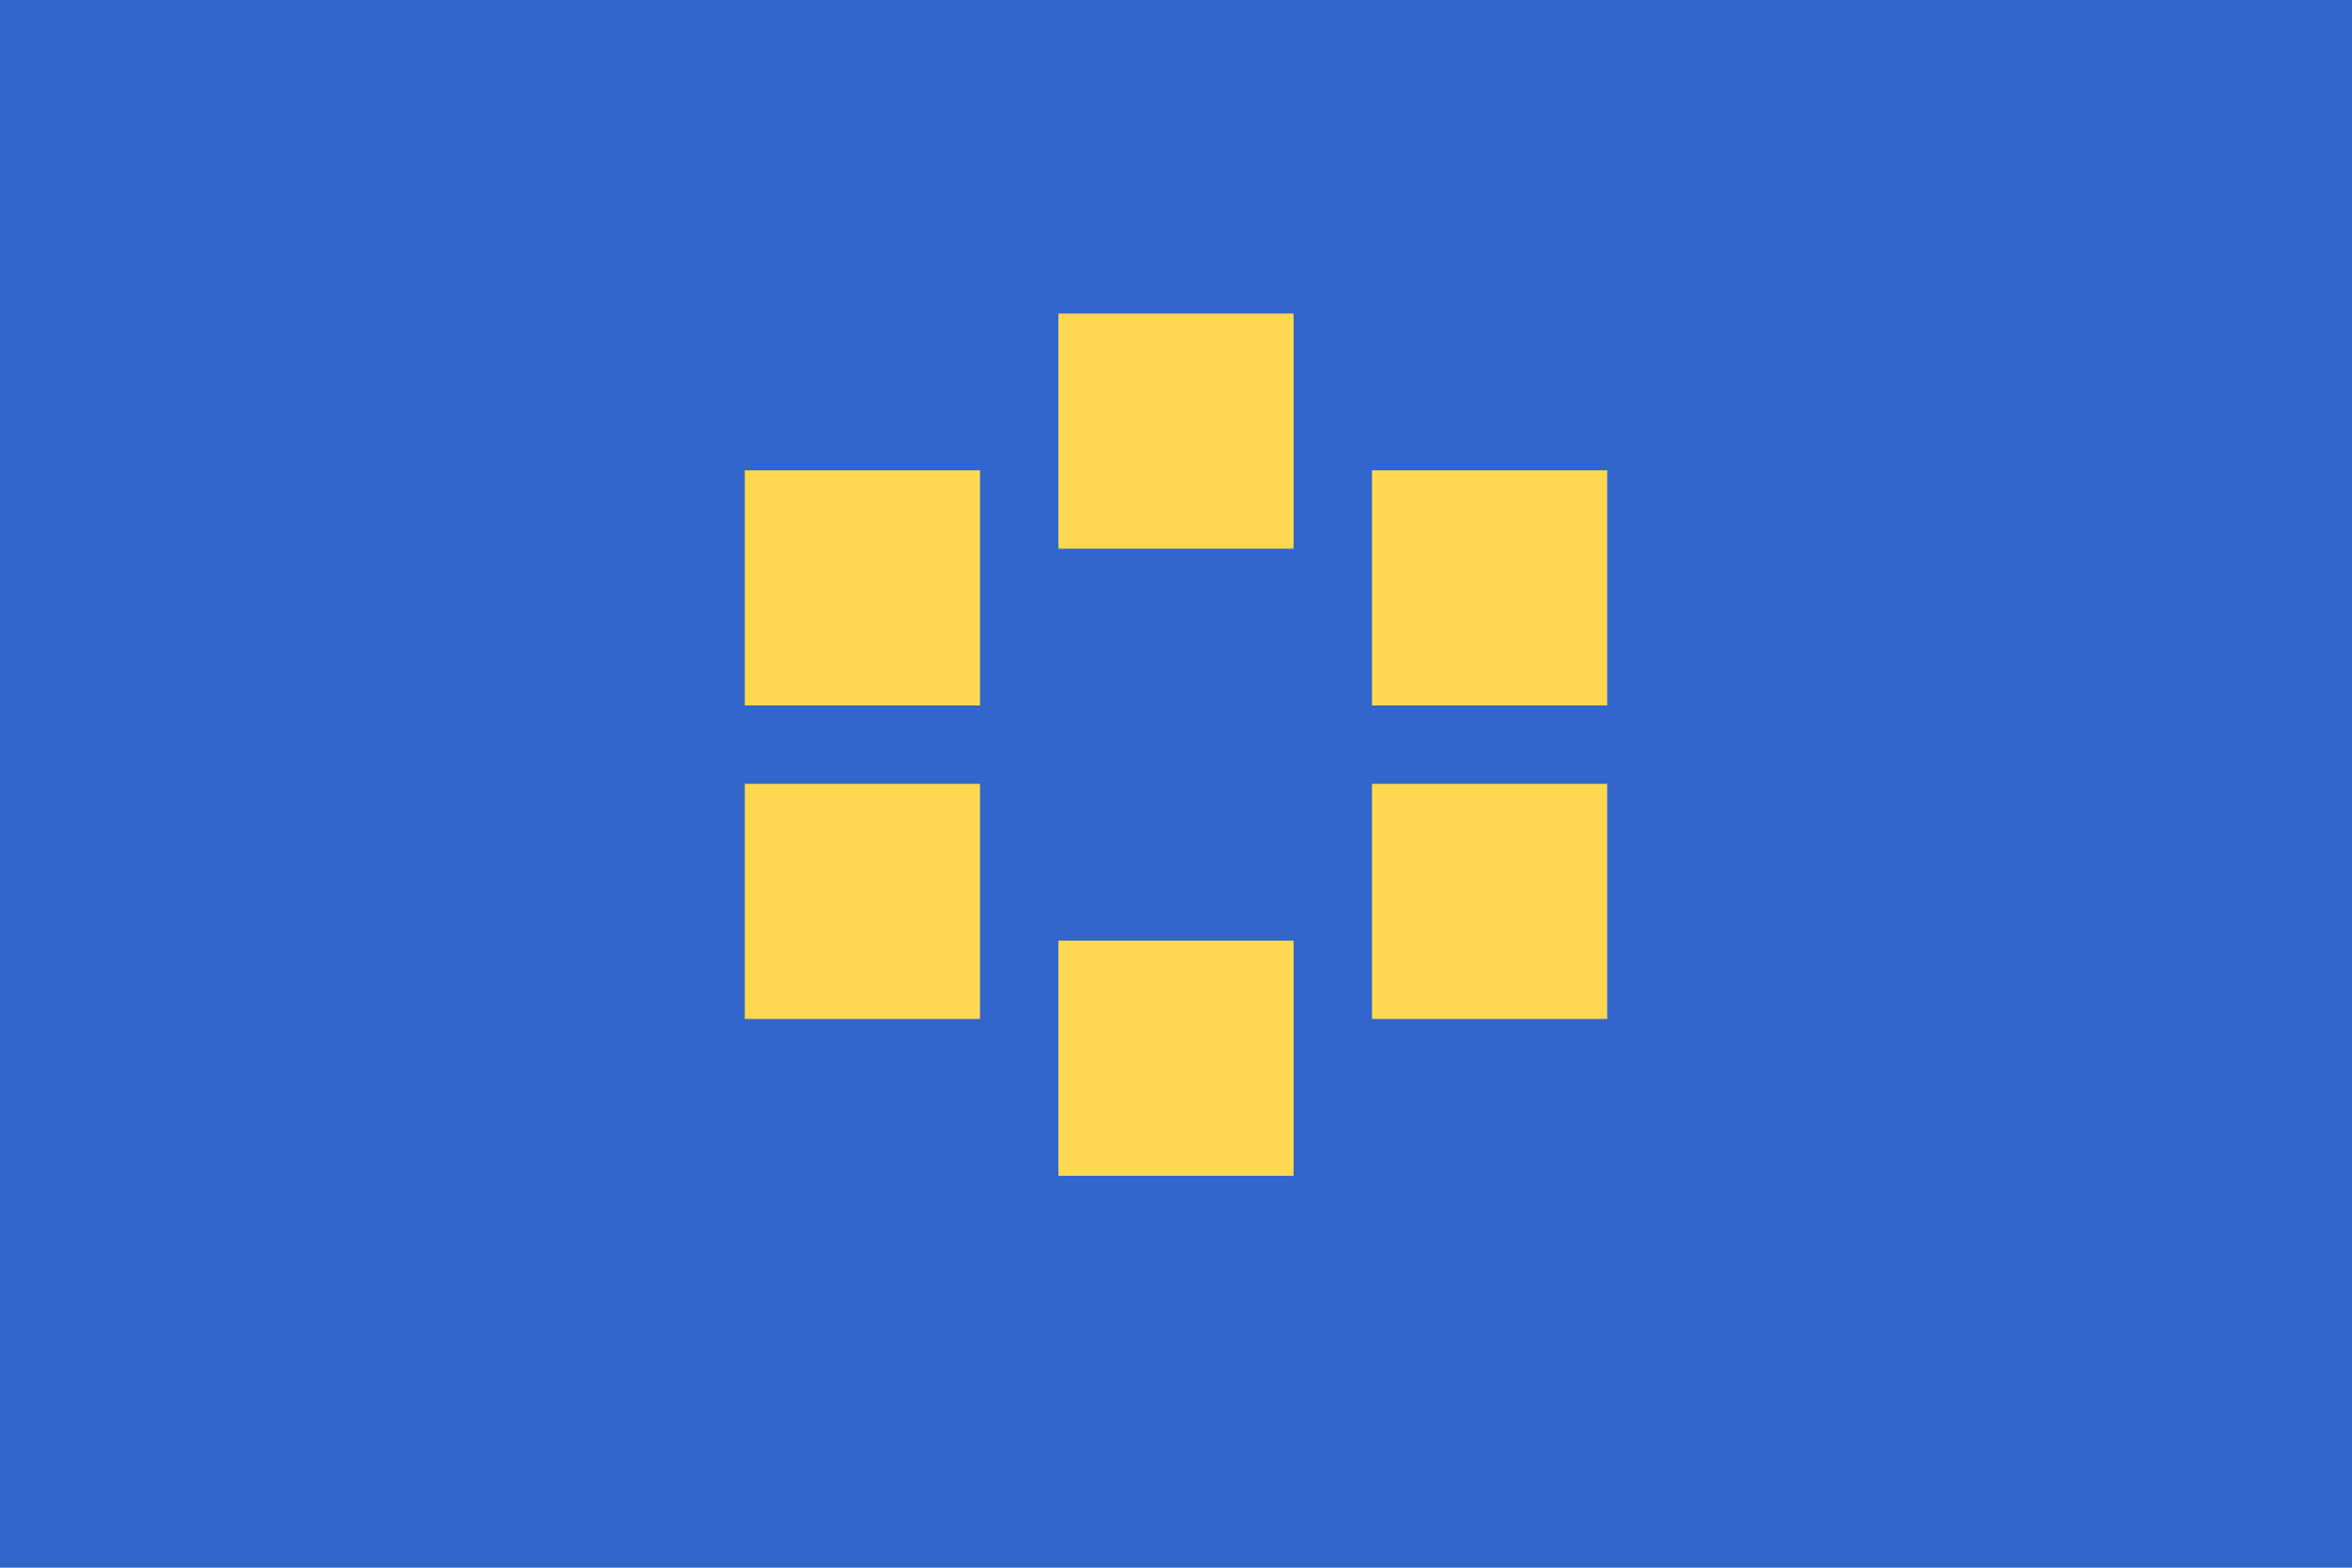
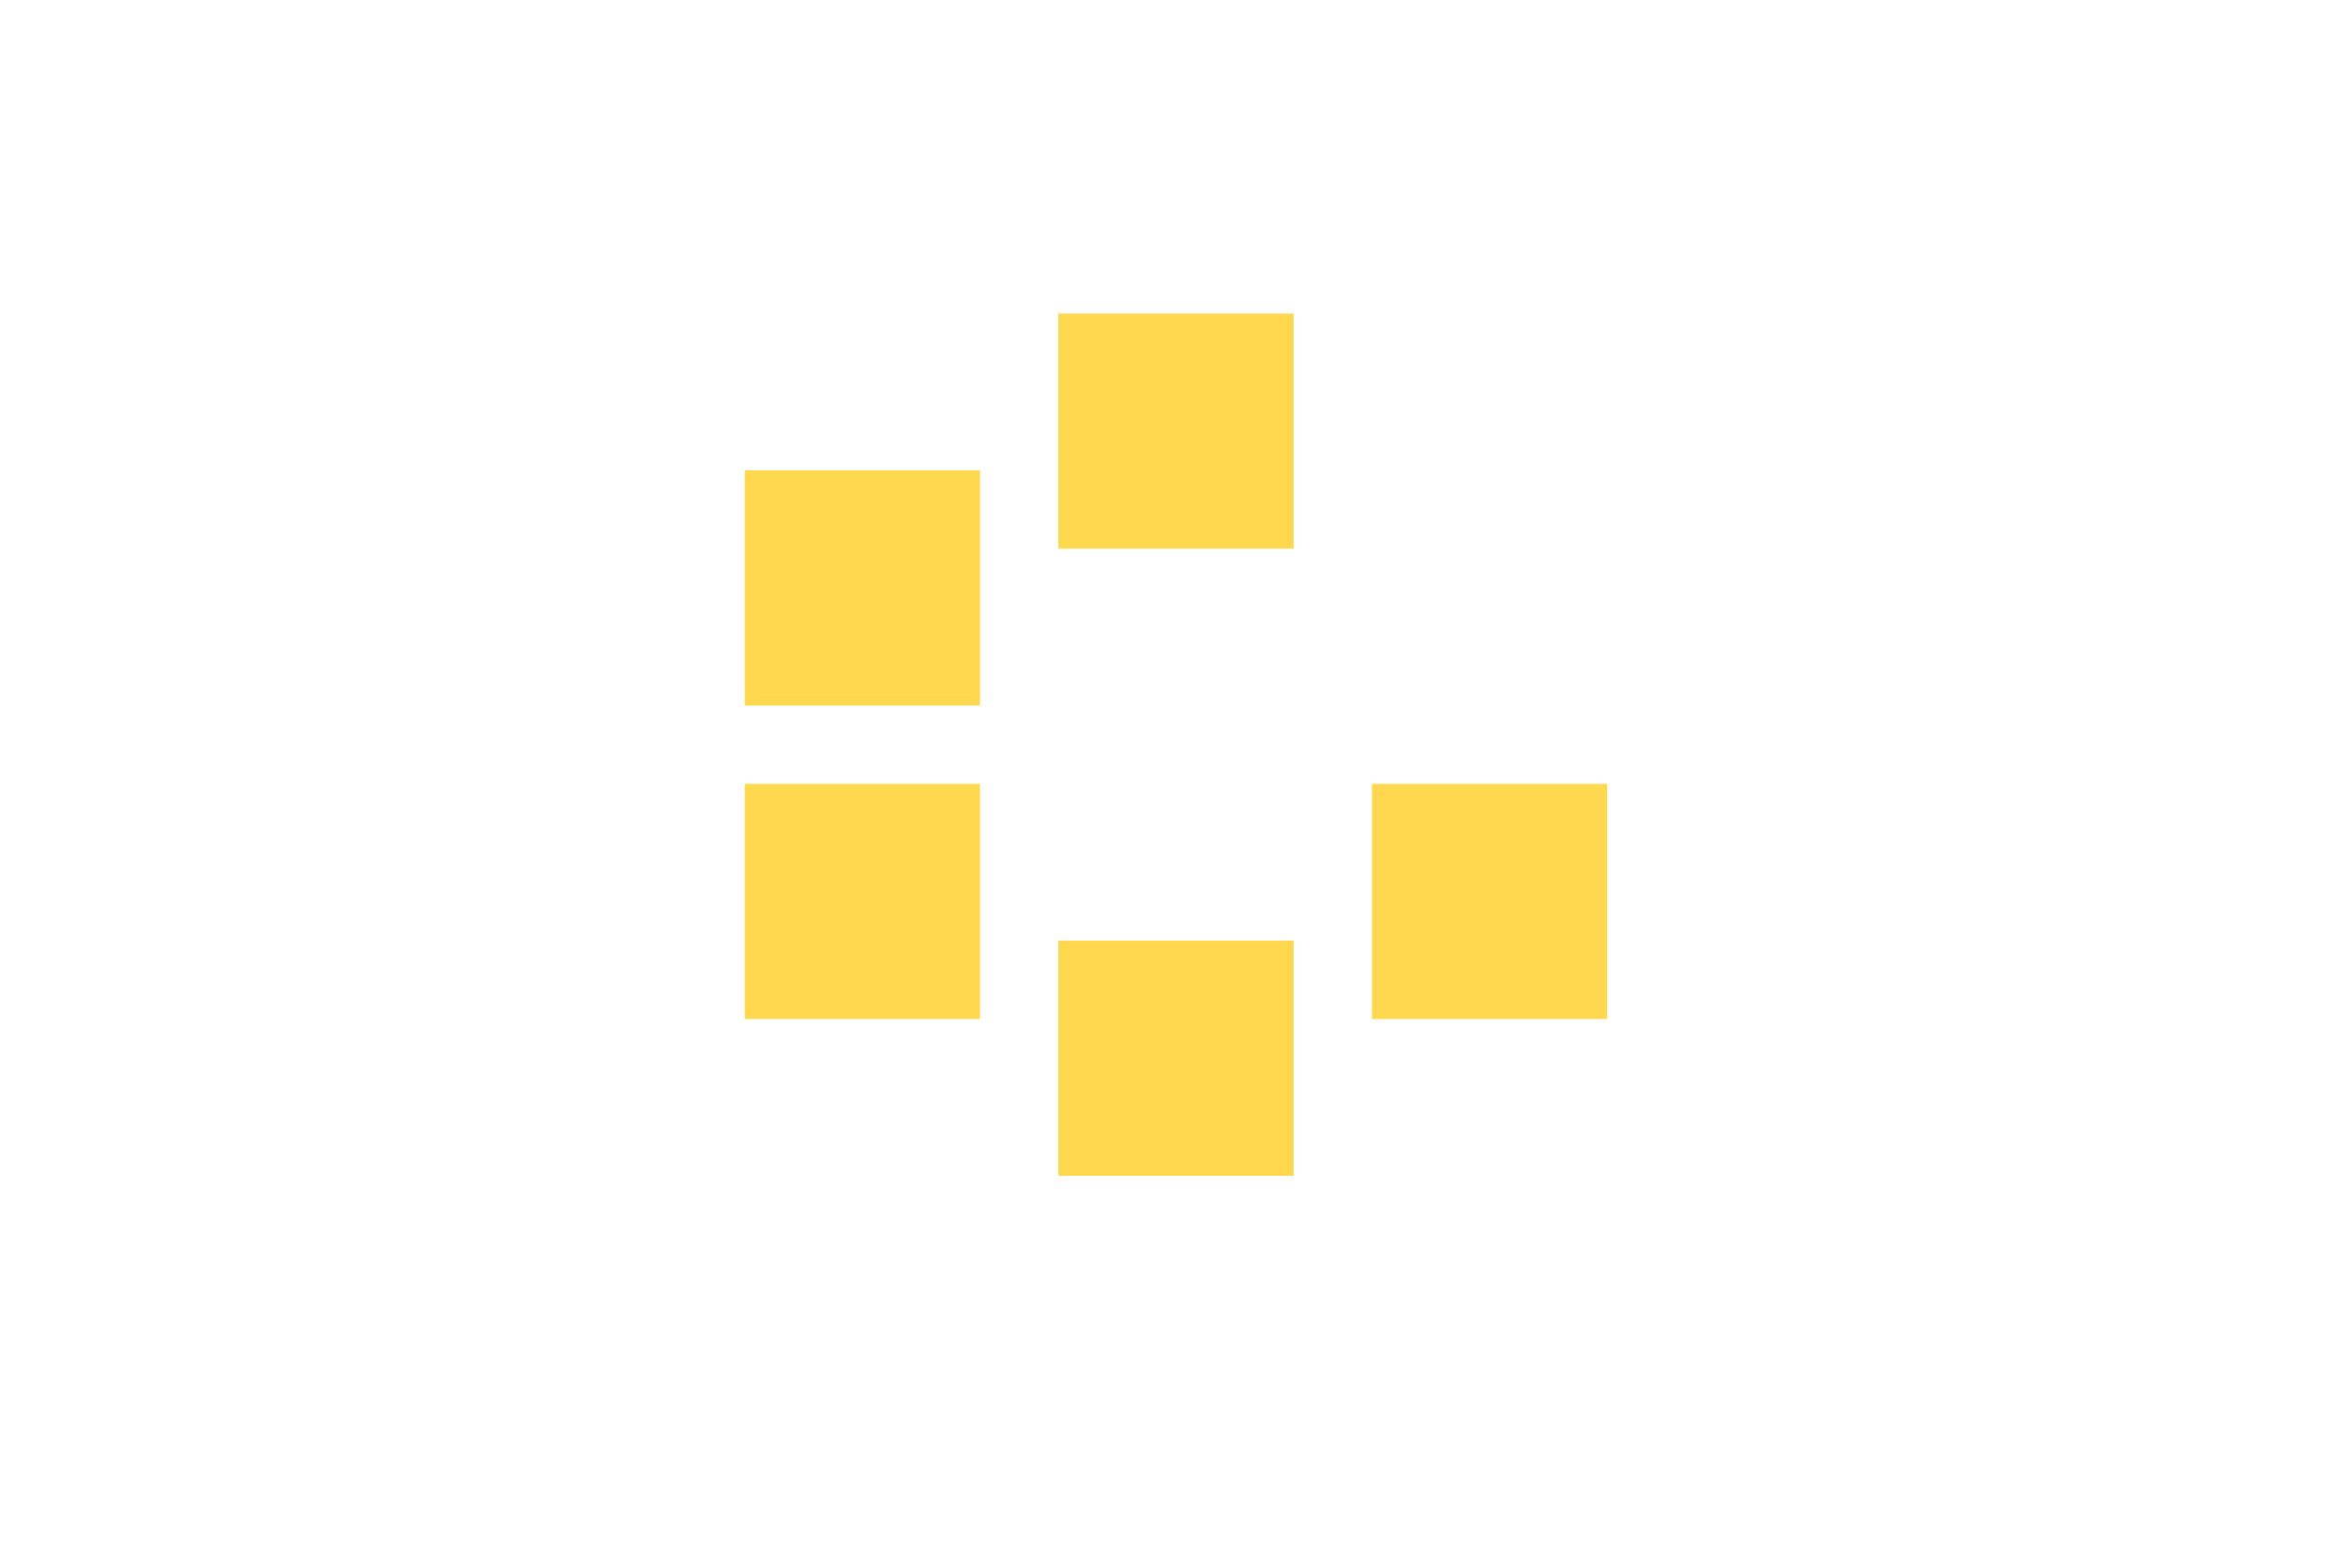
<svg xmlns="http://www.w3.org/2000/svg" version="1.1" width="15px" height="10px" viewBox="0 0 15 10">
-   <rect x="0" y="0" width="15" height="10" style="fill:#3366CC" />
  <rect x="6.75" y="2" width="1.5" height="1.5" style="fill:#FFD850" />
  <rect x="4.75" y="3" width="1.5" height="1.5" style="fill:#FFD850" />
-   <rect x="8.75" y="3" width="1.5" height="1.5" style="fill:#FFD850" />
  <rect x="6.75" y="6" width="1.5" height="1.5" style="fill:#FFD850" />
  <rect x="4.75" y="5" width="1.5" height="1.5" style="fill:#FFD850" />
  <rect x="8.75" y="5" width="1.5" height="1.5" style="fill:#FFD850" />
</svg>